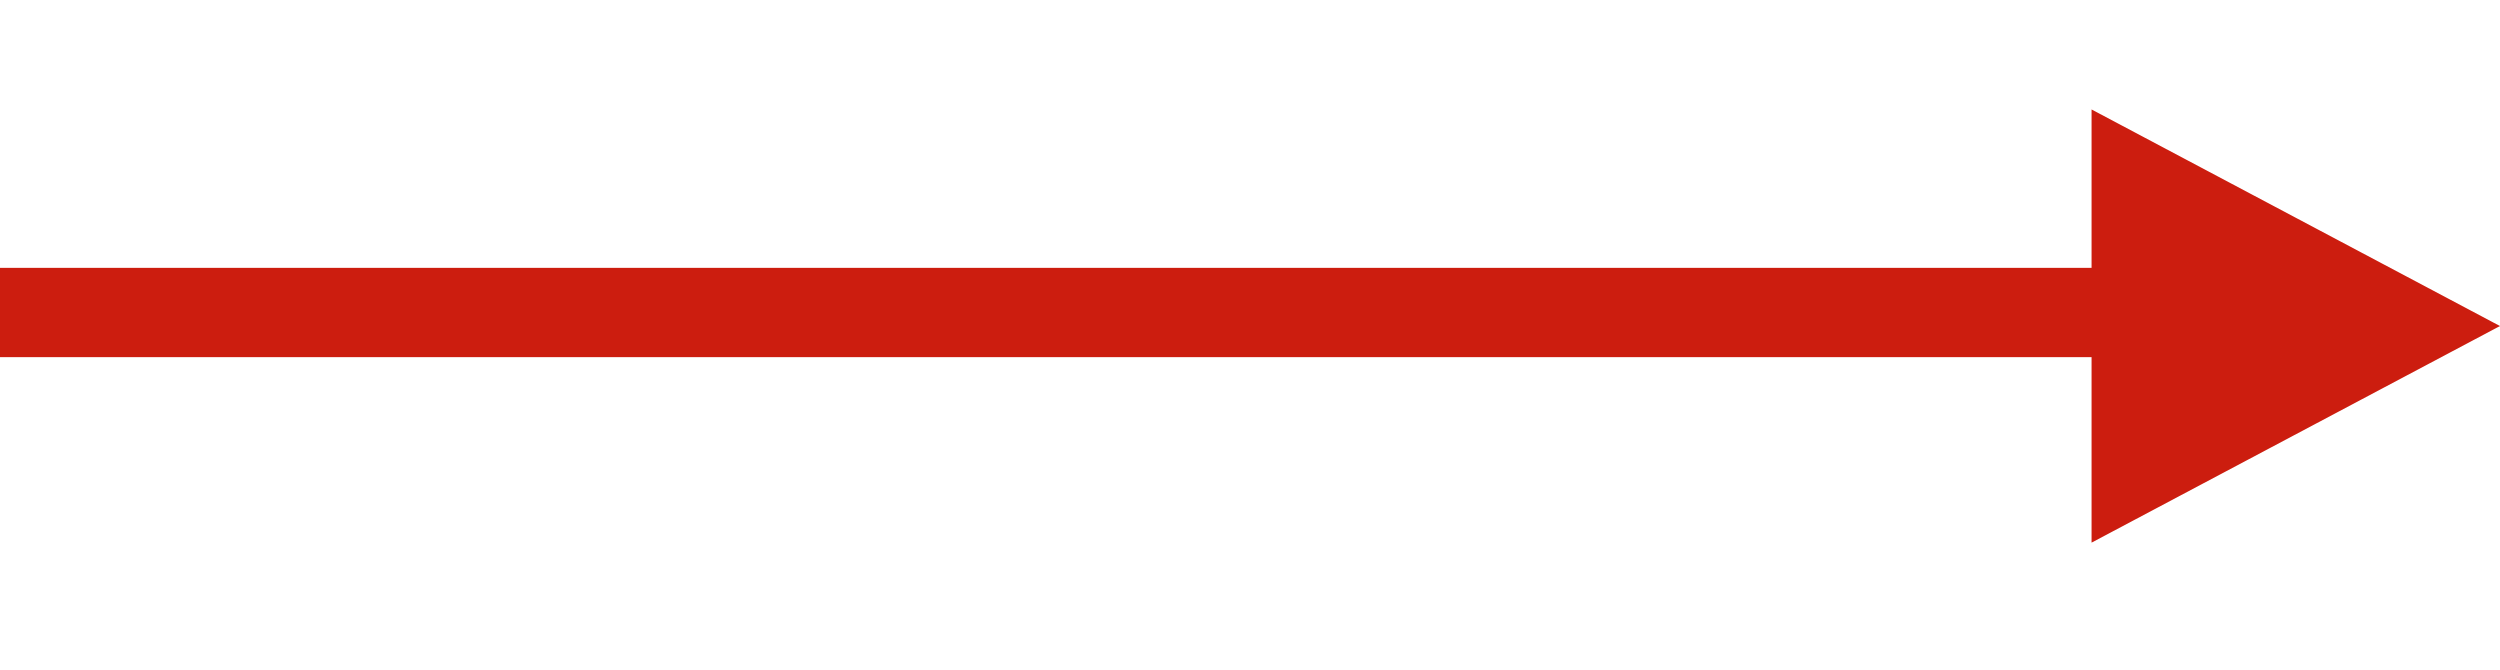
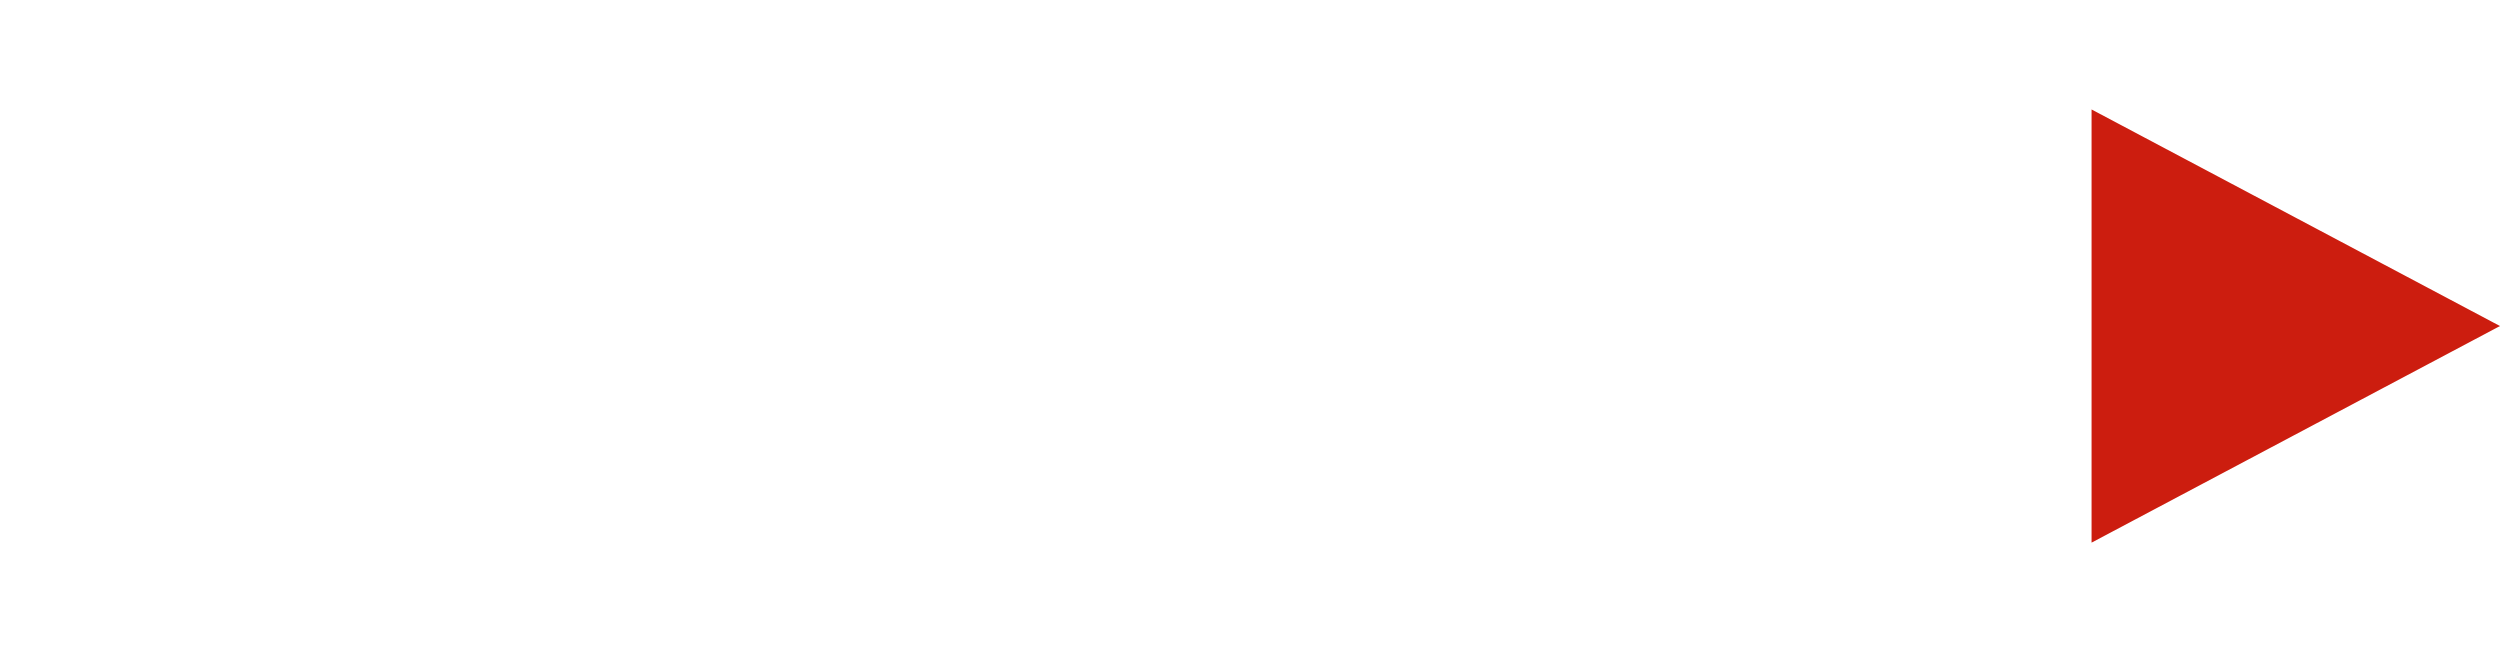
<svg xmlns="http://www.w3.org/2000/svg" width="56" height="15" viewBox="0 0 56 15" fill="none">
-   <line y1="7" x2="49" y2="7" stroke="#CC1D0F" stroke-width="2" />
-   <path d="M55.999 7.303L46.851 12.155V2.452L55.999 7.303Z" fill="#CC1D0F" />
+   <path d="M55.999 7.303L46.851 12.155V2.452Z" fill="#CC1D0F" />
</svg>